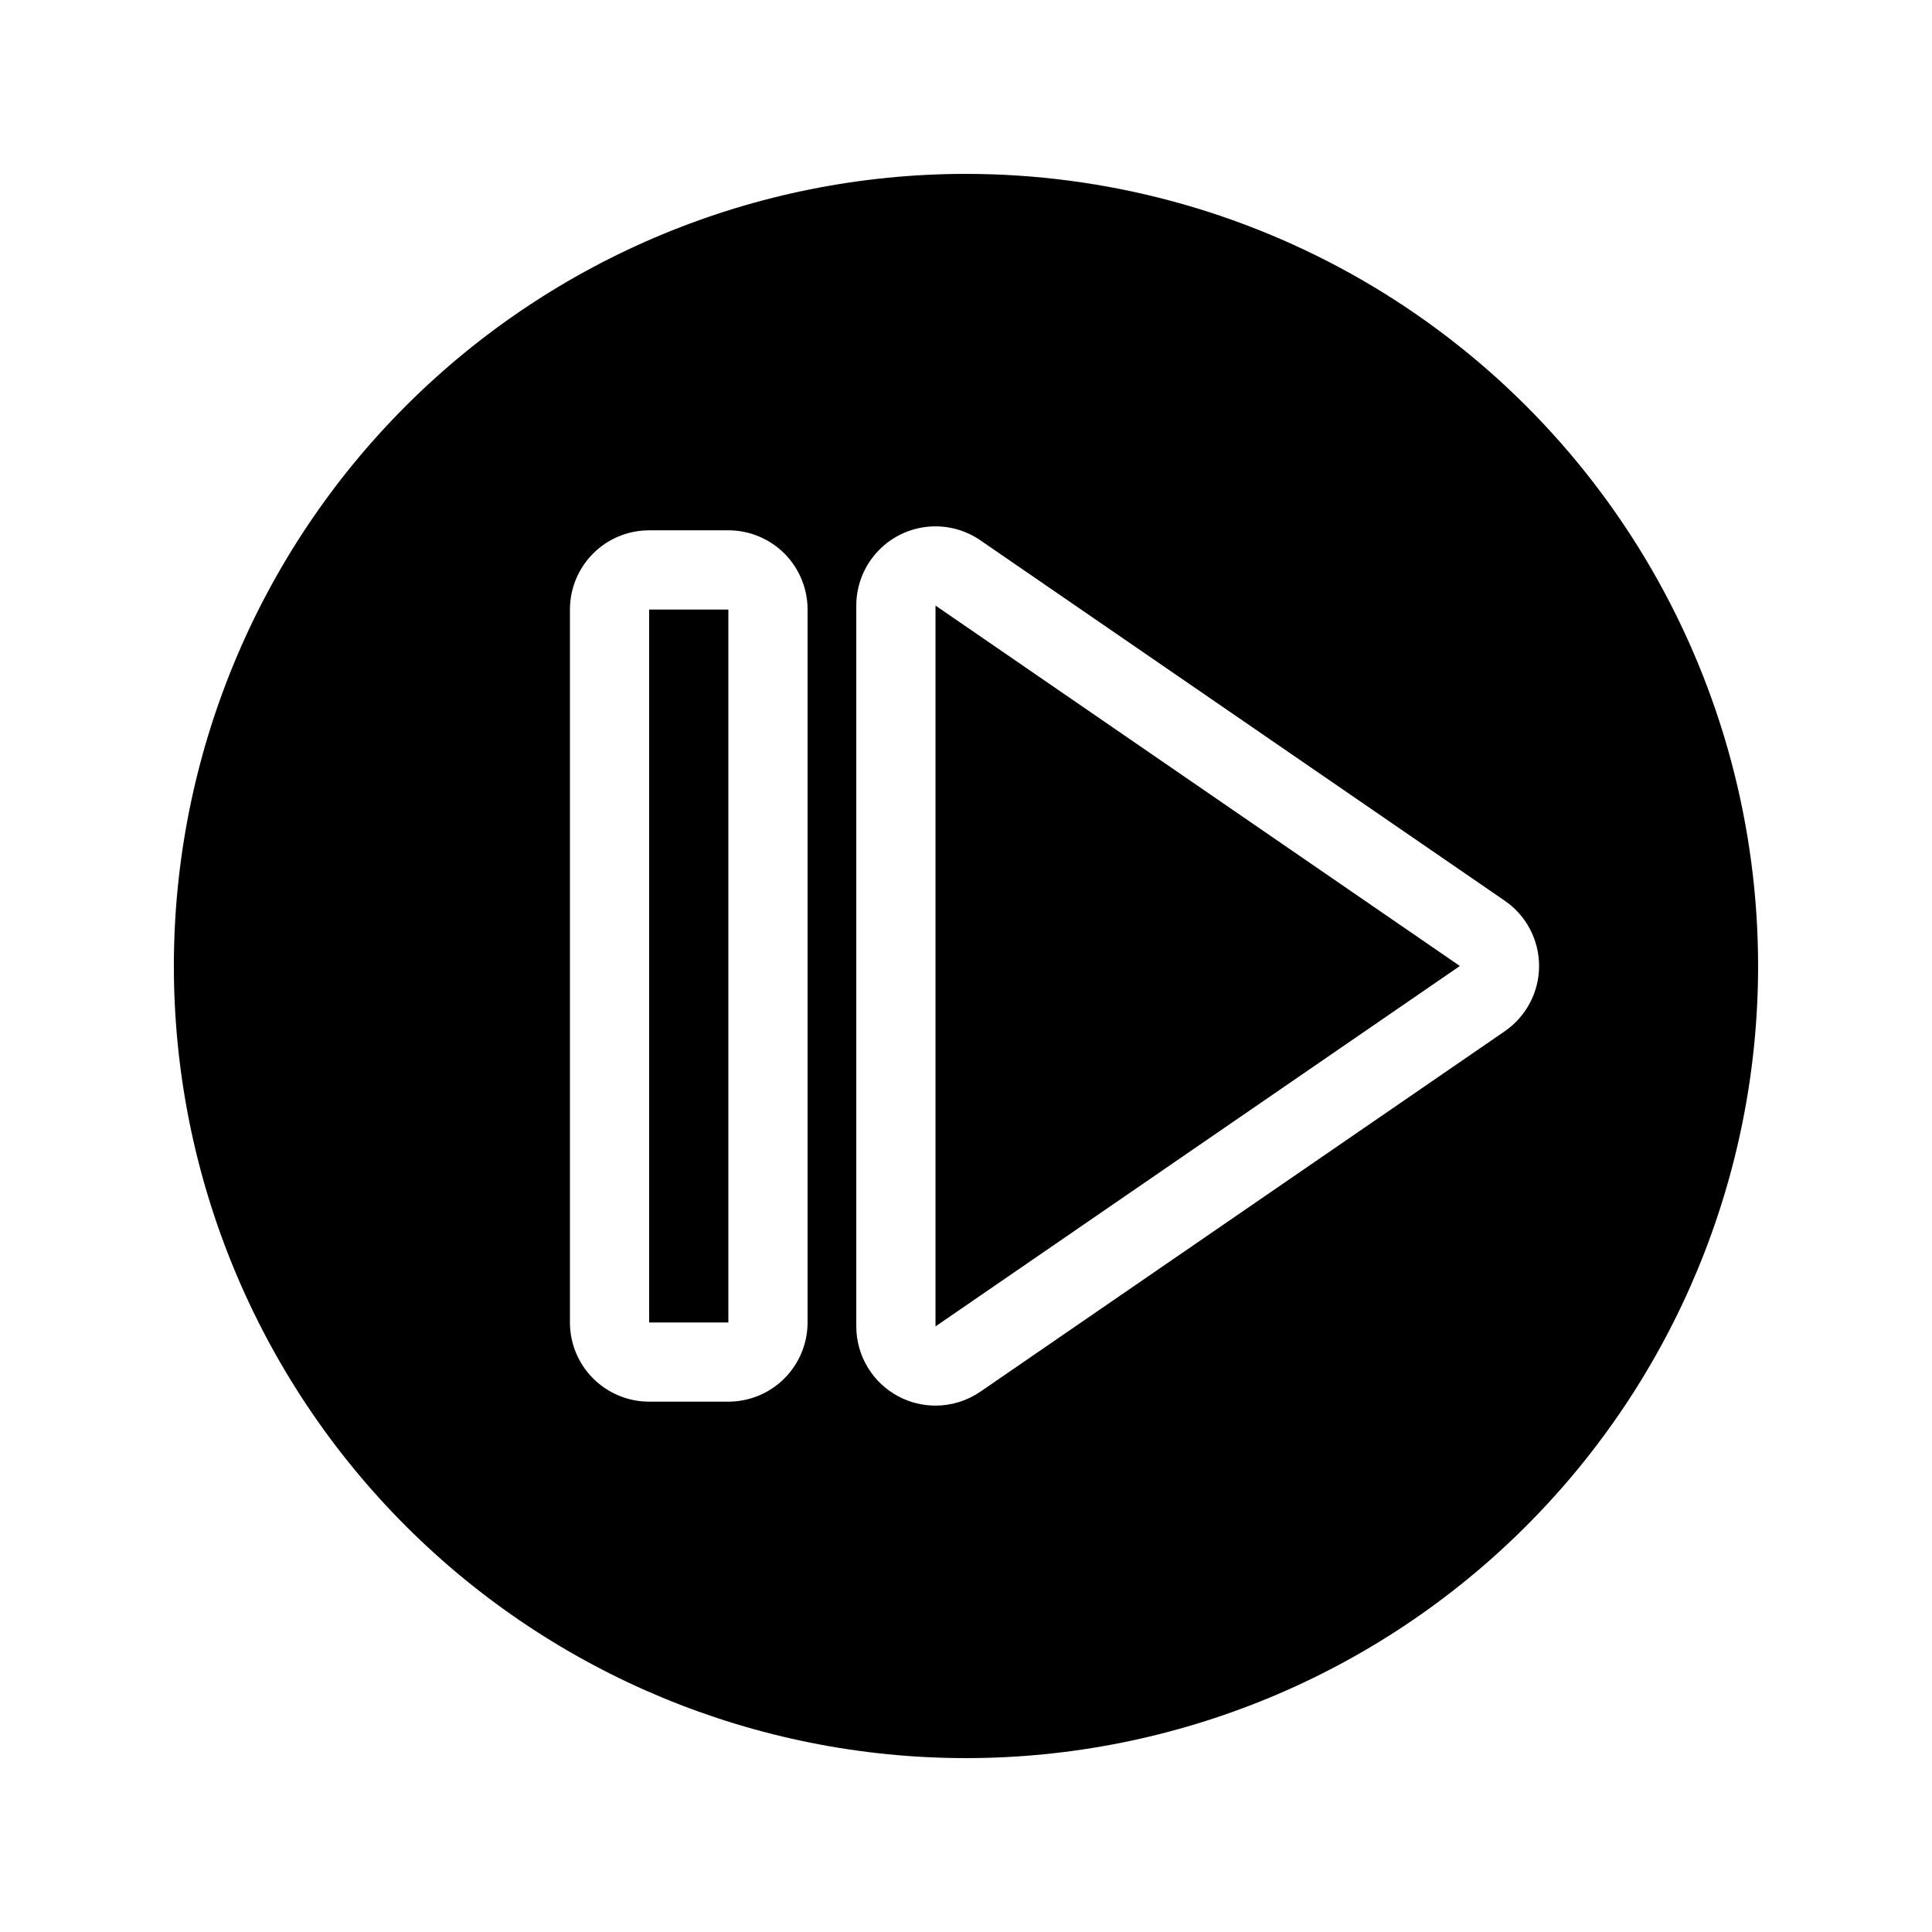
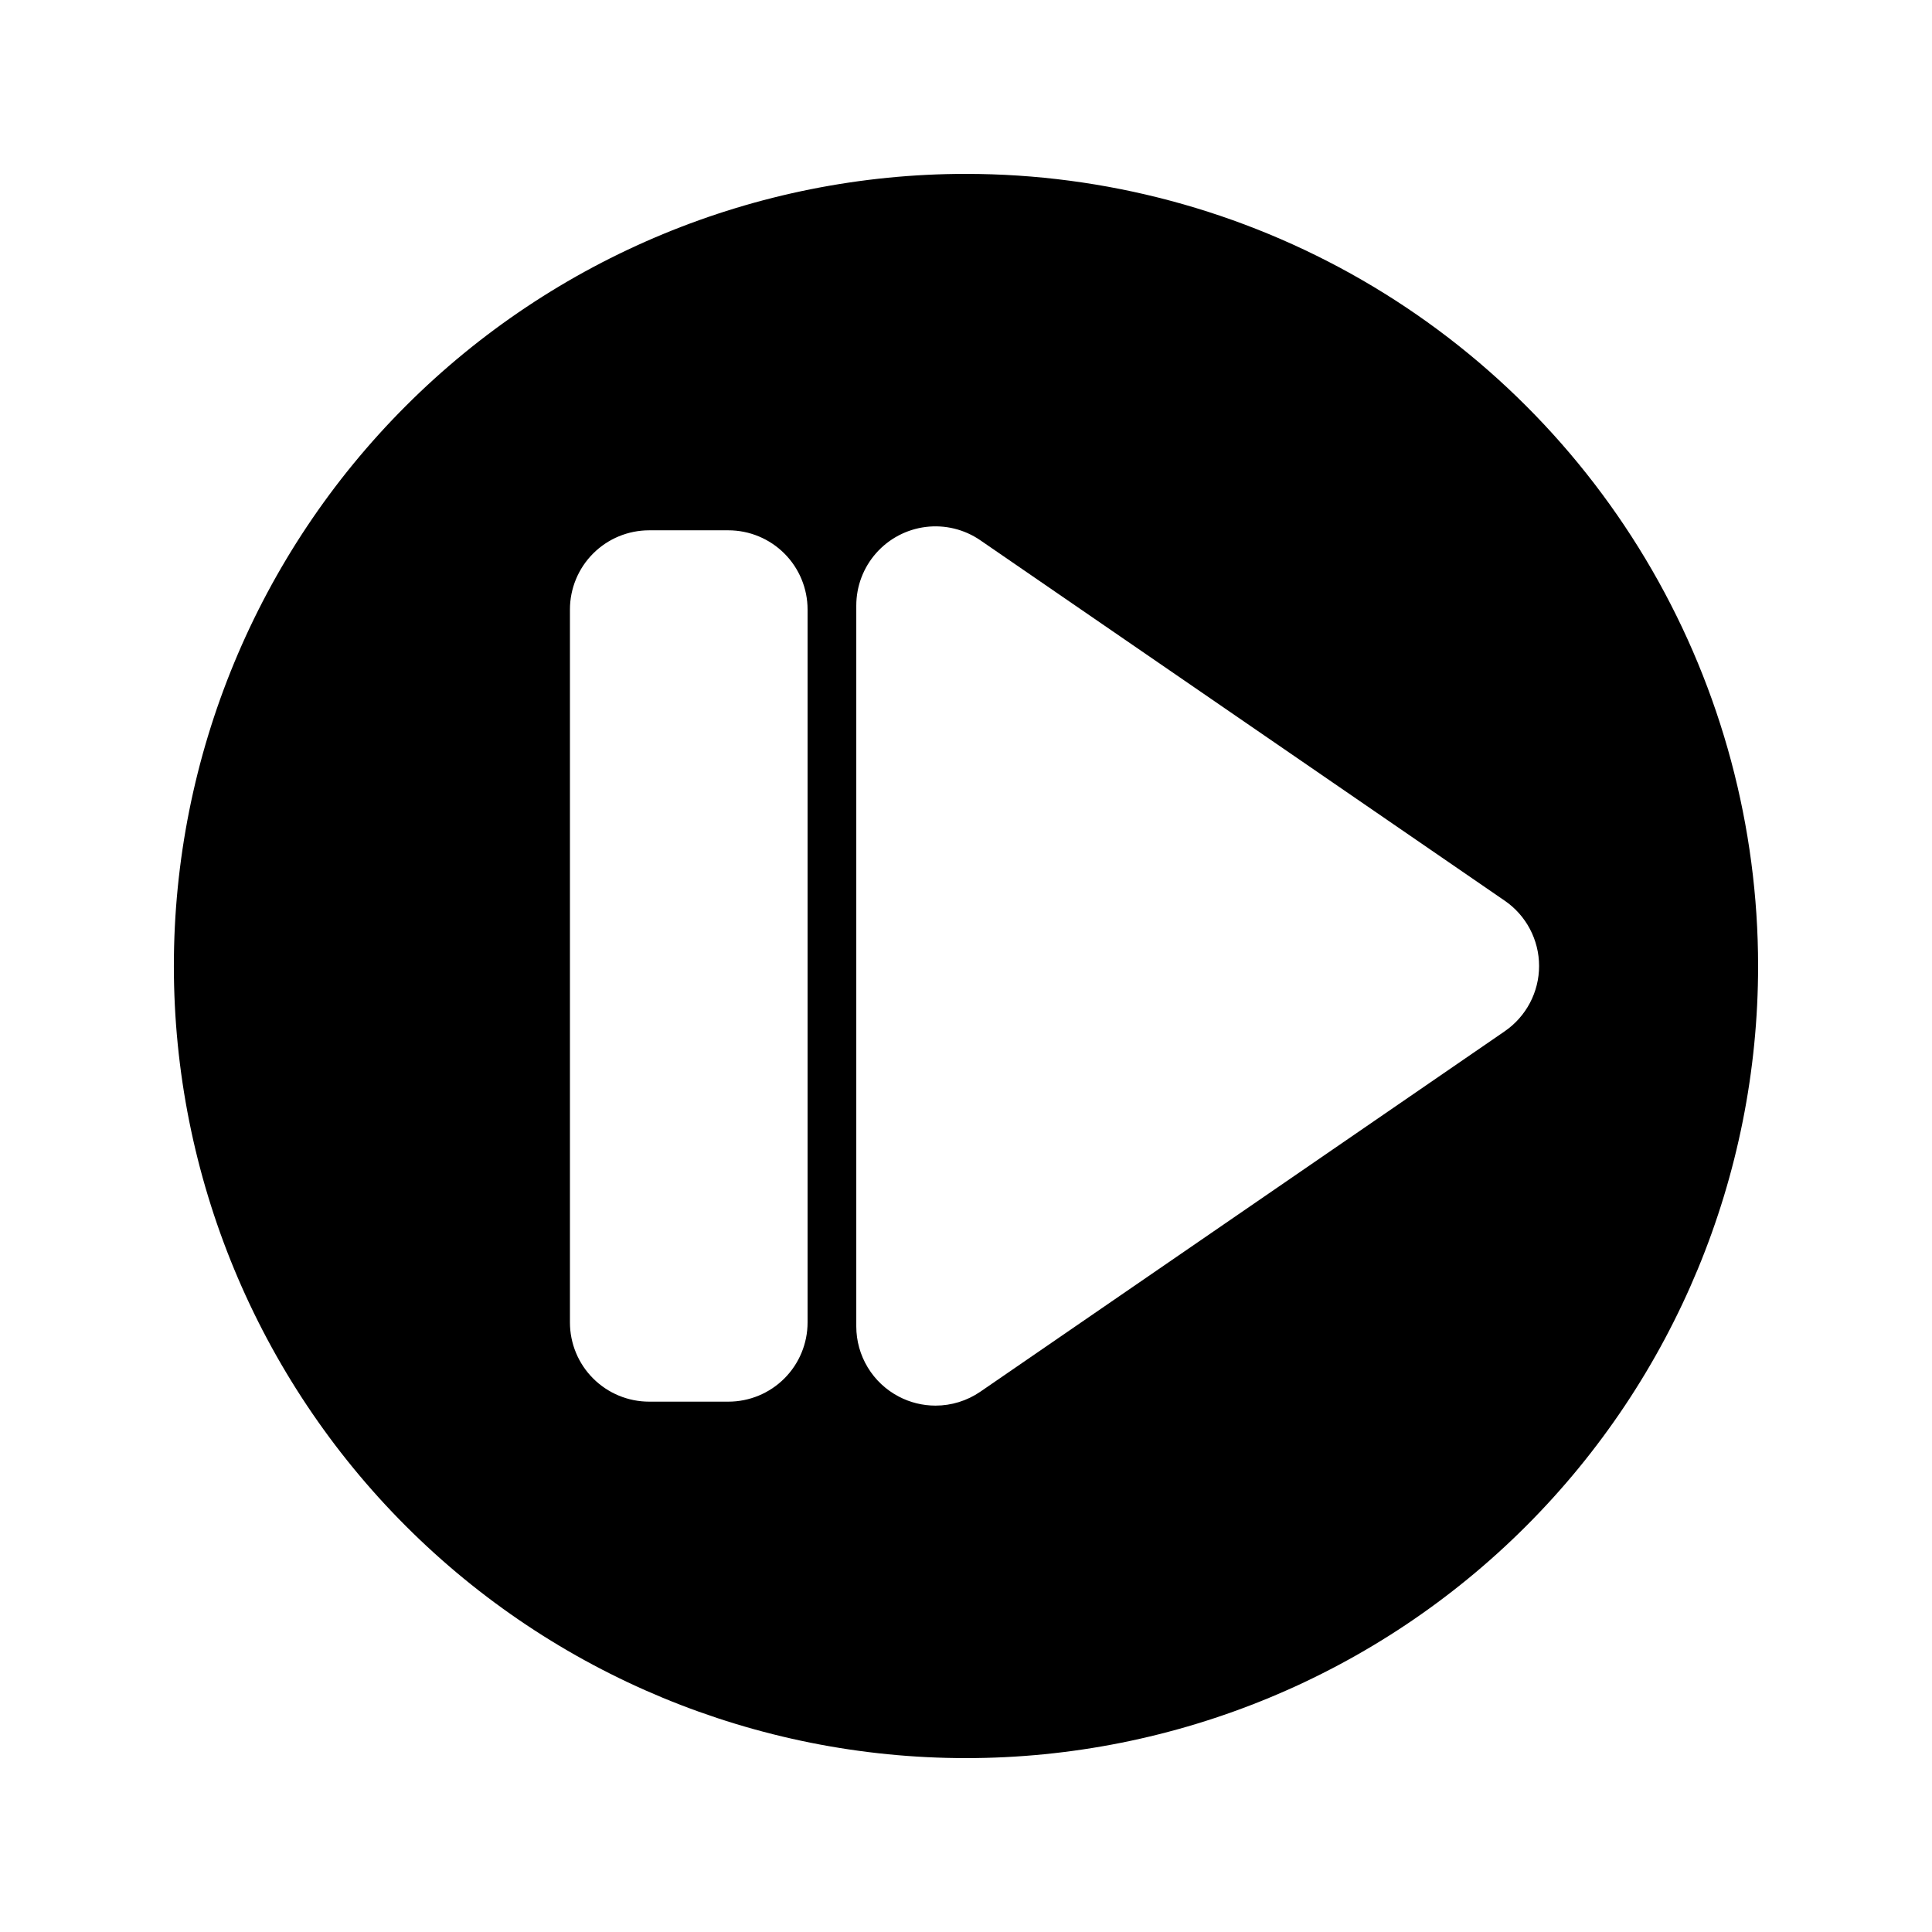
<svg xmlns="http://www.w3.org/2000/svg" fill="#000000" width="800px" height="800px" version="1.1" viewBox="144 144 512 512">
  <g>
-     <path d="m316.03 305.54h20.992v188.93h-20.992z" />
-     <path d="m391.92 495.51 138.96-95.512-138.96-95.516z" />
    <path d="m400 190.08c-55.676 0-109.07 22.117-148.44 61.484s-61.484 92.762-61.484 148.44c0 55.672 22.117 109.07 61.484 148.43 39.367 39.367 92.762 61.484 148.44 61.484 55.672 0 109.07-22.117 148.43-61.484 39.367-39.367 61.484-92.762 61.484-148.43 0-36.852-9.699-73.051-28.121-104.96-18.426-31.914-44.926-58.414-76.84-76.836-31.91-18.426-68.109-28.125-104.96-28.125zm-41.984 304.38c0 5.57-2.215 10.91-6.148 14.844-3.938 3.938-9.277 6.148-14.844 6.148h-20.992c-5.57 0-10.906-2.211-14.844-6.148-3.938-3.934-6.148-9.273-6.148-14.844v-188.93c0-5.57 2.211-10.906 6.148-14.844s9.273-6.148 14.844-6.148h20.992c5.566 0 10.906 2.211 14.844 6.148 3.934 3.938 6.148 9.273 6.148 14.844zm184.73-77.145-138.97 95.516c-3.492 2.391-7.629 3.672-11.859 3.672-3.402 0-6.754-0.828-9.762-2.414-3.387-1.777-6.227-4.449-8.203-7.723-1.98-3.277-3.027-7.027-3.027-10.855v-191.03c0-5.121 1.871-10.062 5.262-13.898 3.391-3.836 8.066-6.301 13.148-6.934 5.082-0.629 10.215 0.621 14.441 3.516l138.97 95.516v-0.004c5.711 3.914 9.129 10.395 9.129 17.32 0 6.922-3.418 13.402-9.129 17.316z" />
  </g>
</svg>